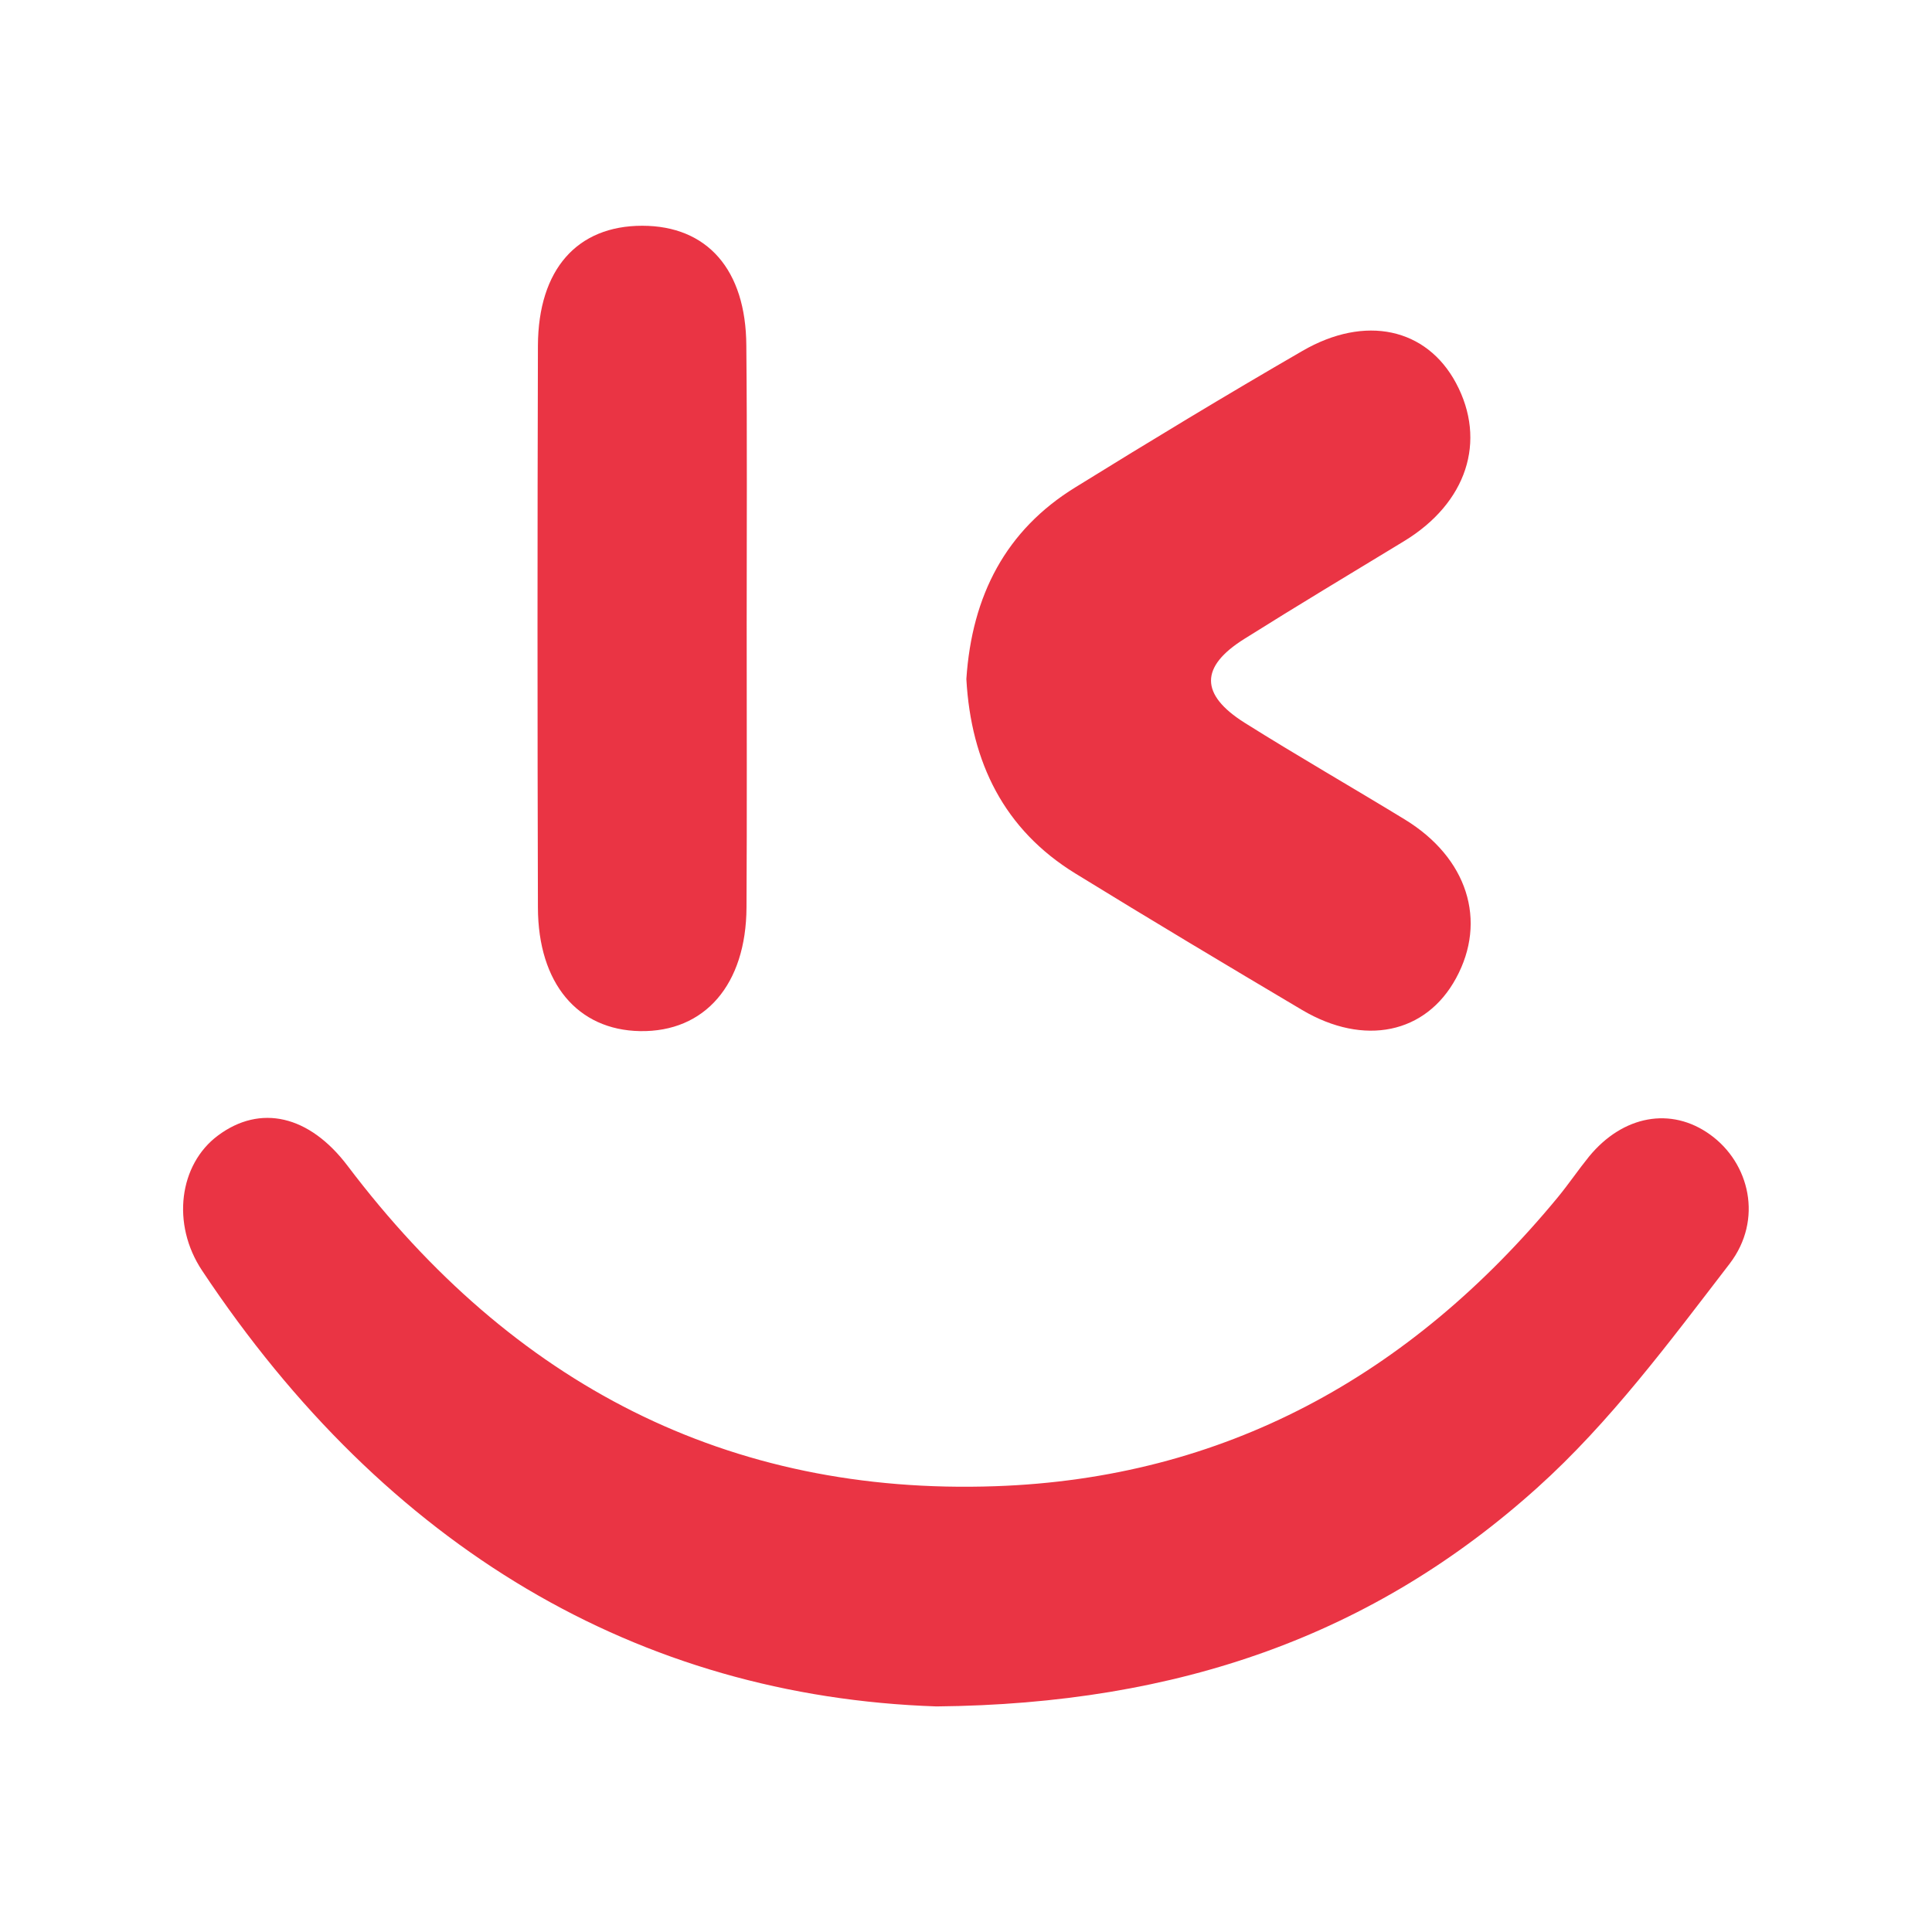
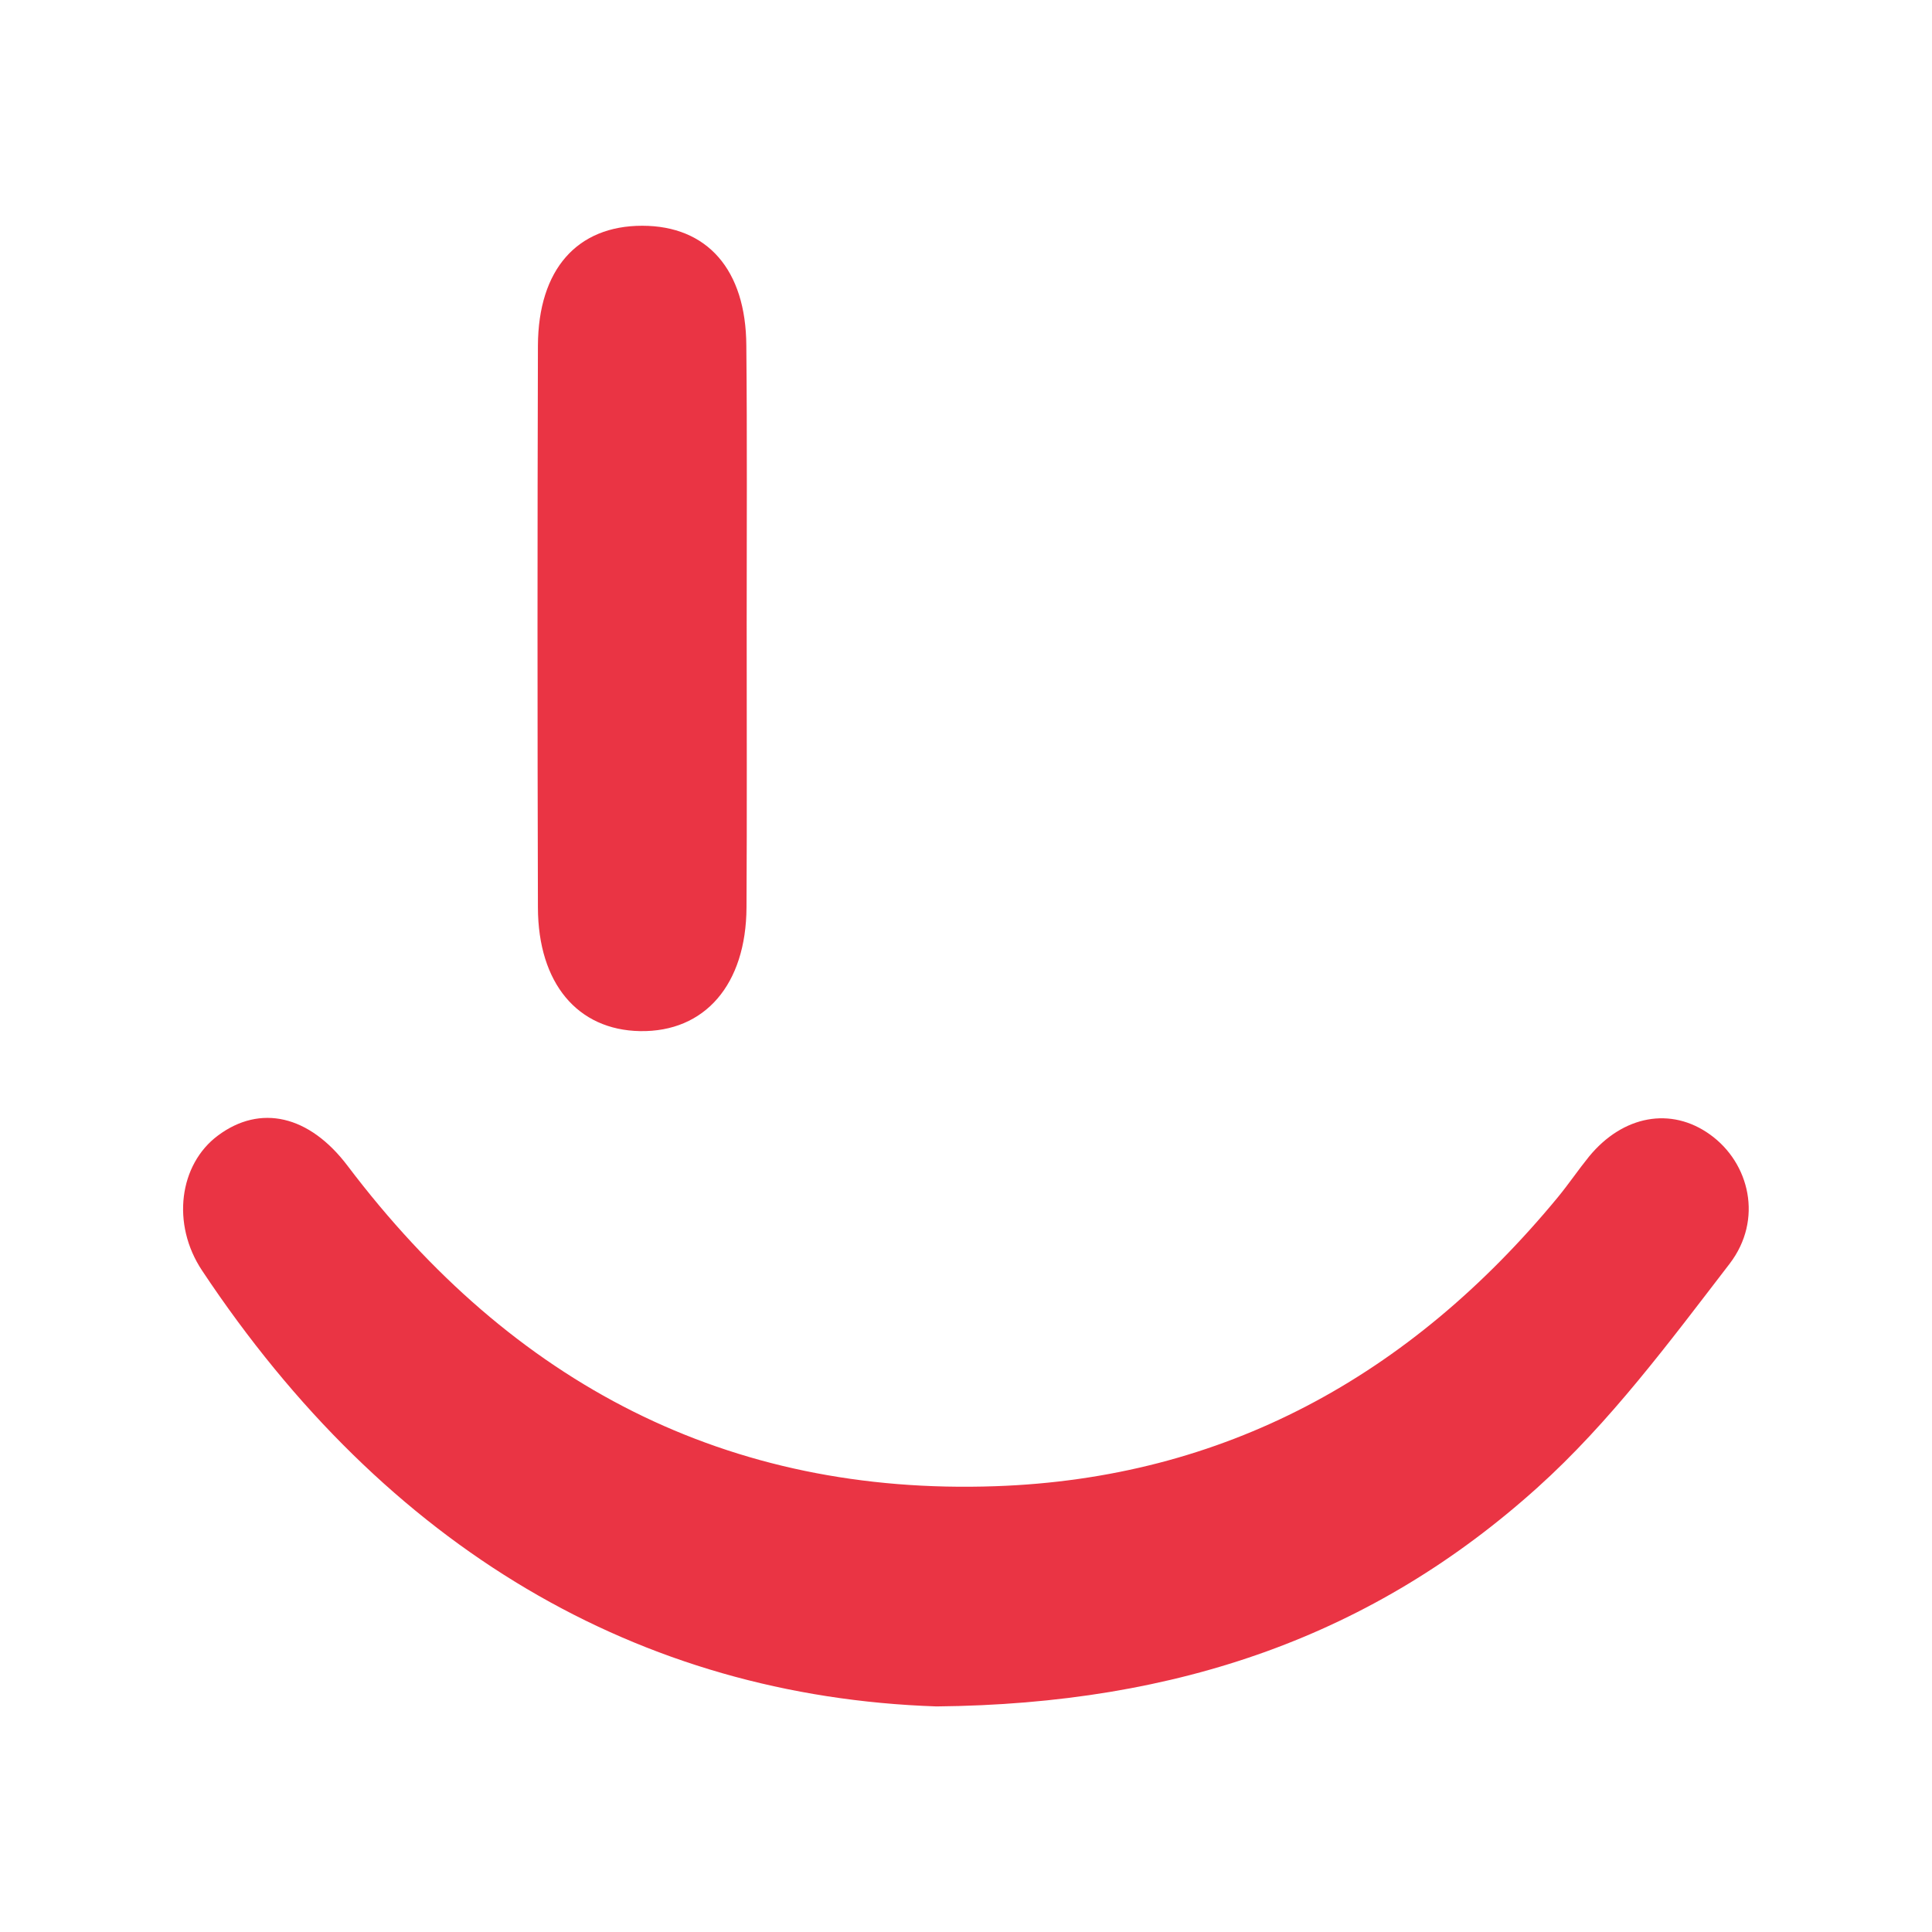
<svg xmlns="http://www.w3.org/2000/svg" version="1.1" id="Слой_1" x="0px" y="0px" viewBox="0 0 1080 1080" style="enable-background:new 0 0 1080 1080;" xml:space="preserve">
  <style type="text/css">
	.st0{fill:#EA3444;}
</style>
  <g>
    <path class="st0" d="M523.5,953.9c-166.4-5.6-307.4-88.4-410.5-243.6c-17.4-26.1-12.8-59.4,8.8-75.5c23.7-17.7,51.1-11.4,72.5,16.9   C286.8,774,407,836,556.4,830.8c127.4-4.4,231.6-61.1,314.5-161.6c6-7.3,11.4-15.3,17.4-22.7c19-23.1,45.9-27.9,67.6-12.3   c22.2,15.9,29.8,47.6,11,72.2c-33.6,43.7-67.1,88.9-107.5,125.2C768.1,913.8,659.4,952.6,523.5,953.9z" />
-     <path class="st0" d="M540.2,379.6c3.1-46.9,22.2-83.3,60.8-107.1c42-26,84.3-51.6,127-76.3c35.3-20.5,69.5-12.7,85.9,17.9   c17.4,32.5,6,67.1-29,88.4c-29.8,18.1-59.8,36.1-89.4,54.7c-24.7,15.5-24.8,31,0.2,46.8c29.6,18.6,59.8,35.9,89.6,54.1   c35,21.4,46.2,56.6,28.6,88.8c-16.8,30.9-51.3,38.2-86,17.7c-42.5-25.2-84.8-50.5-126.9-76.4C561.4,463.8,542.8,426.3,540.2,379.6z   " />
    <path class="st0" d="M417.4,348.8c0,52.8,0.2,105.6-0.1,158.4c-0.2,43.2-23.3,69.8-59.5,69.2c-34.9-0.6-57-26.7-57.1-69.1   c-0.3-104.7-0.3-209.4,0-314.1c0.2-42.7,22-67,58.3-67c36.3,0,58,24.5,58.2,67C417.7,245,417.4,296.9,417.4,348.8z" />
  </g>
</svg>